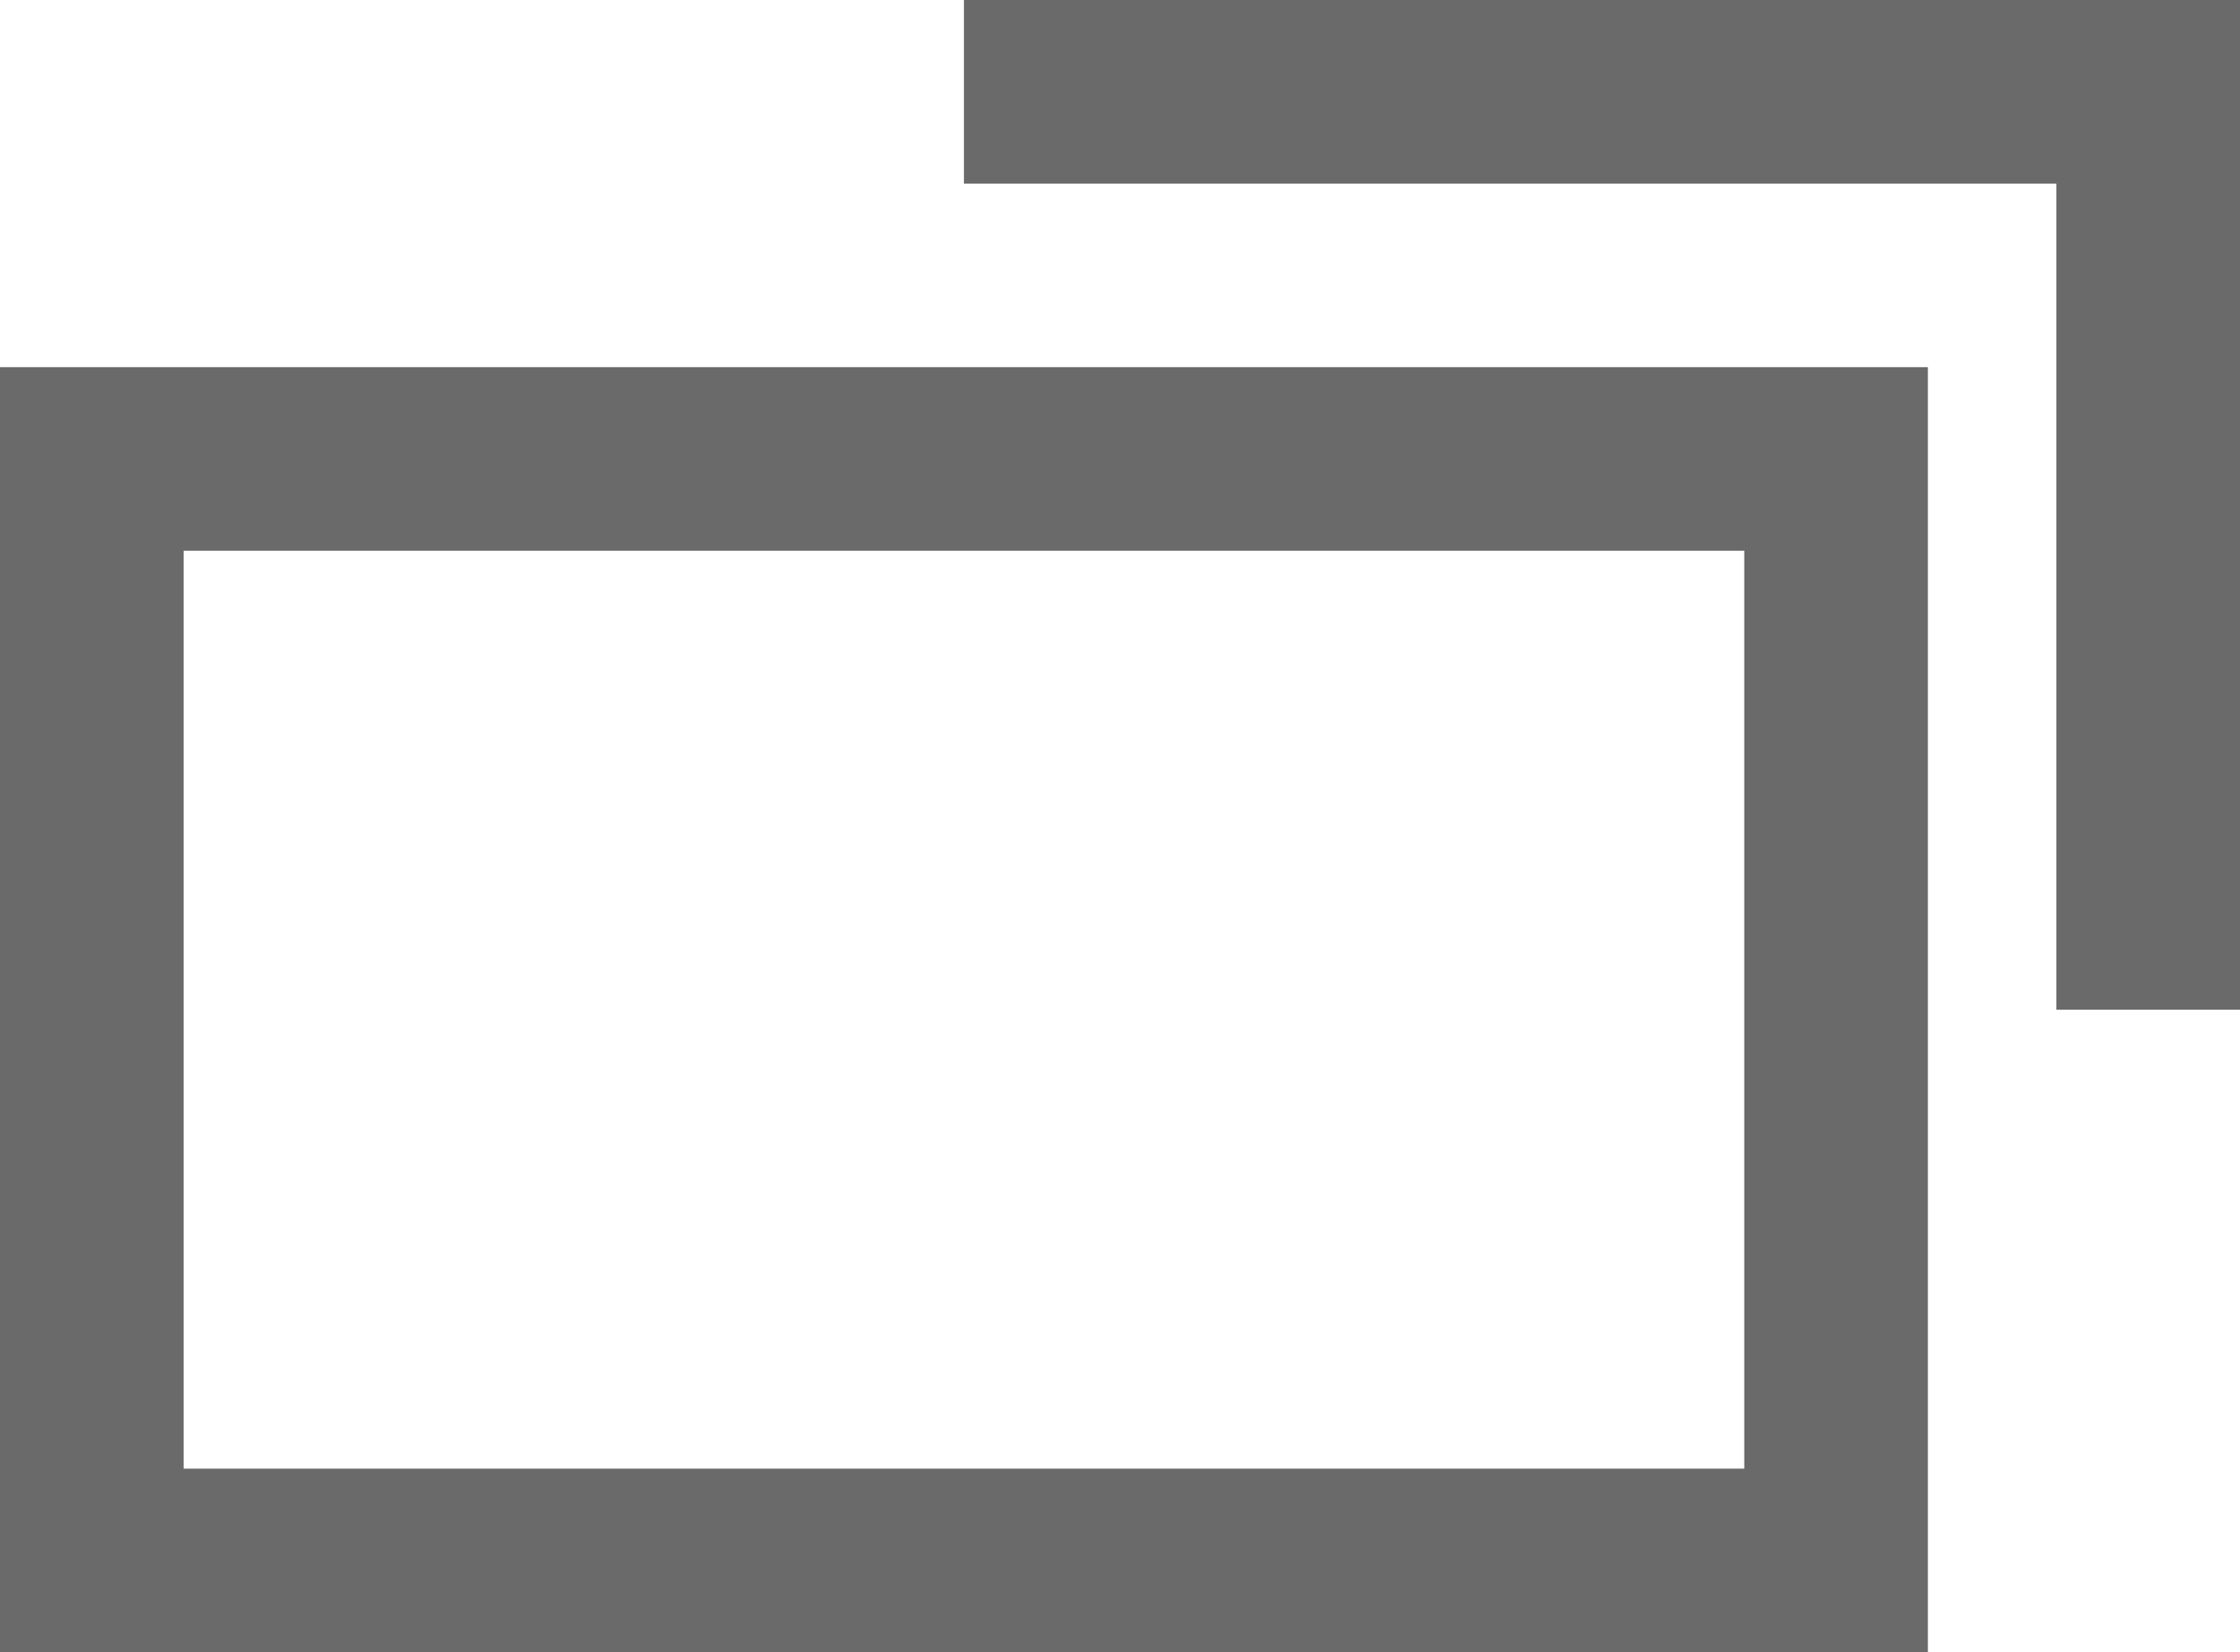
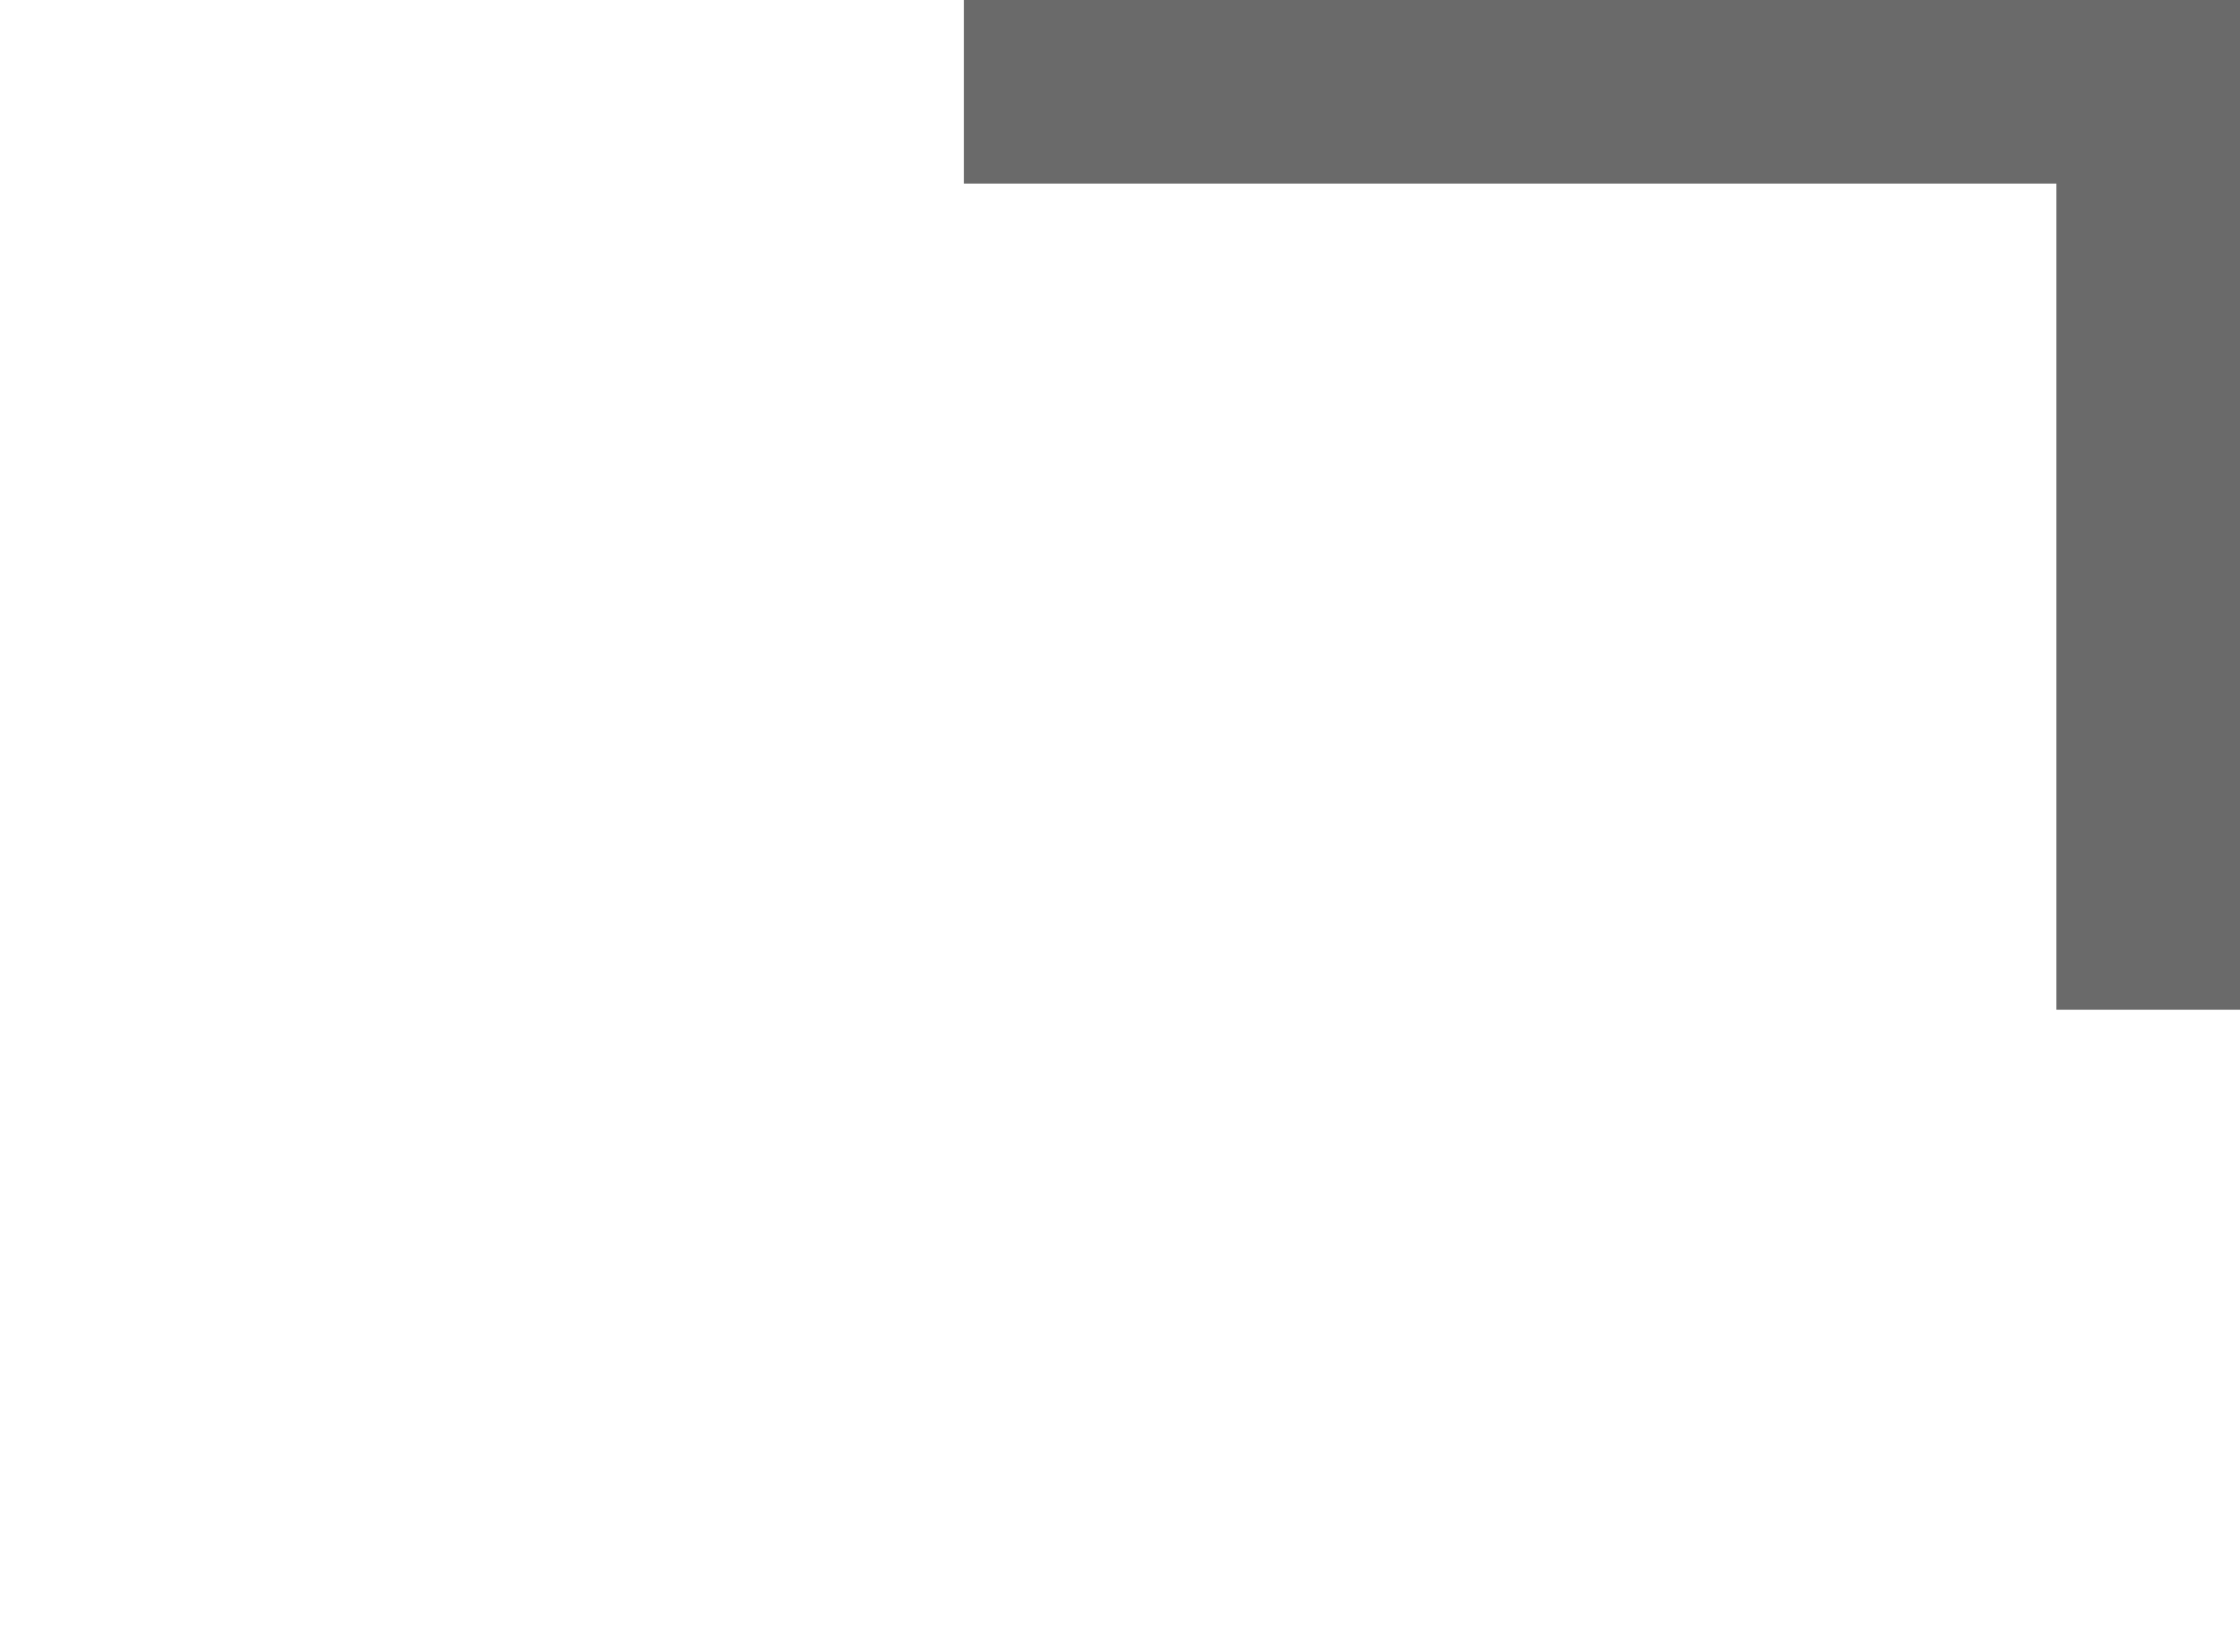
<svg xmlns="http://www.w3.org/2000/svg" width="24.4" height="18" viewBox="0 0 24.4 18">
  <g id="外部リンク" transform="translate(-426 -5569)">
    <g id="長方形_379" data-name="長方形 379" transform="translate(426 5573)" fill="none" stroke="#6a6a6a" stroke-width="2">
      <rect width="21" height="14" stroke="none" />
-       <rect x="1" y="1" width="19" height="12" fill="none" />
    </g>
    <path id="パス_1" data-name="パス 1" d="M433.8,5570h12.9v10" transform="translate(2.7)" fill="none" stroke="#6a6a6a" stroke-width="2" />
  </g>
</svg>